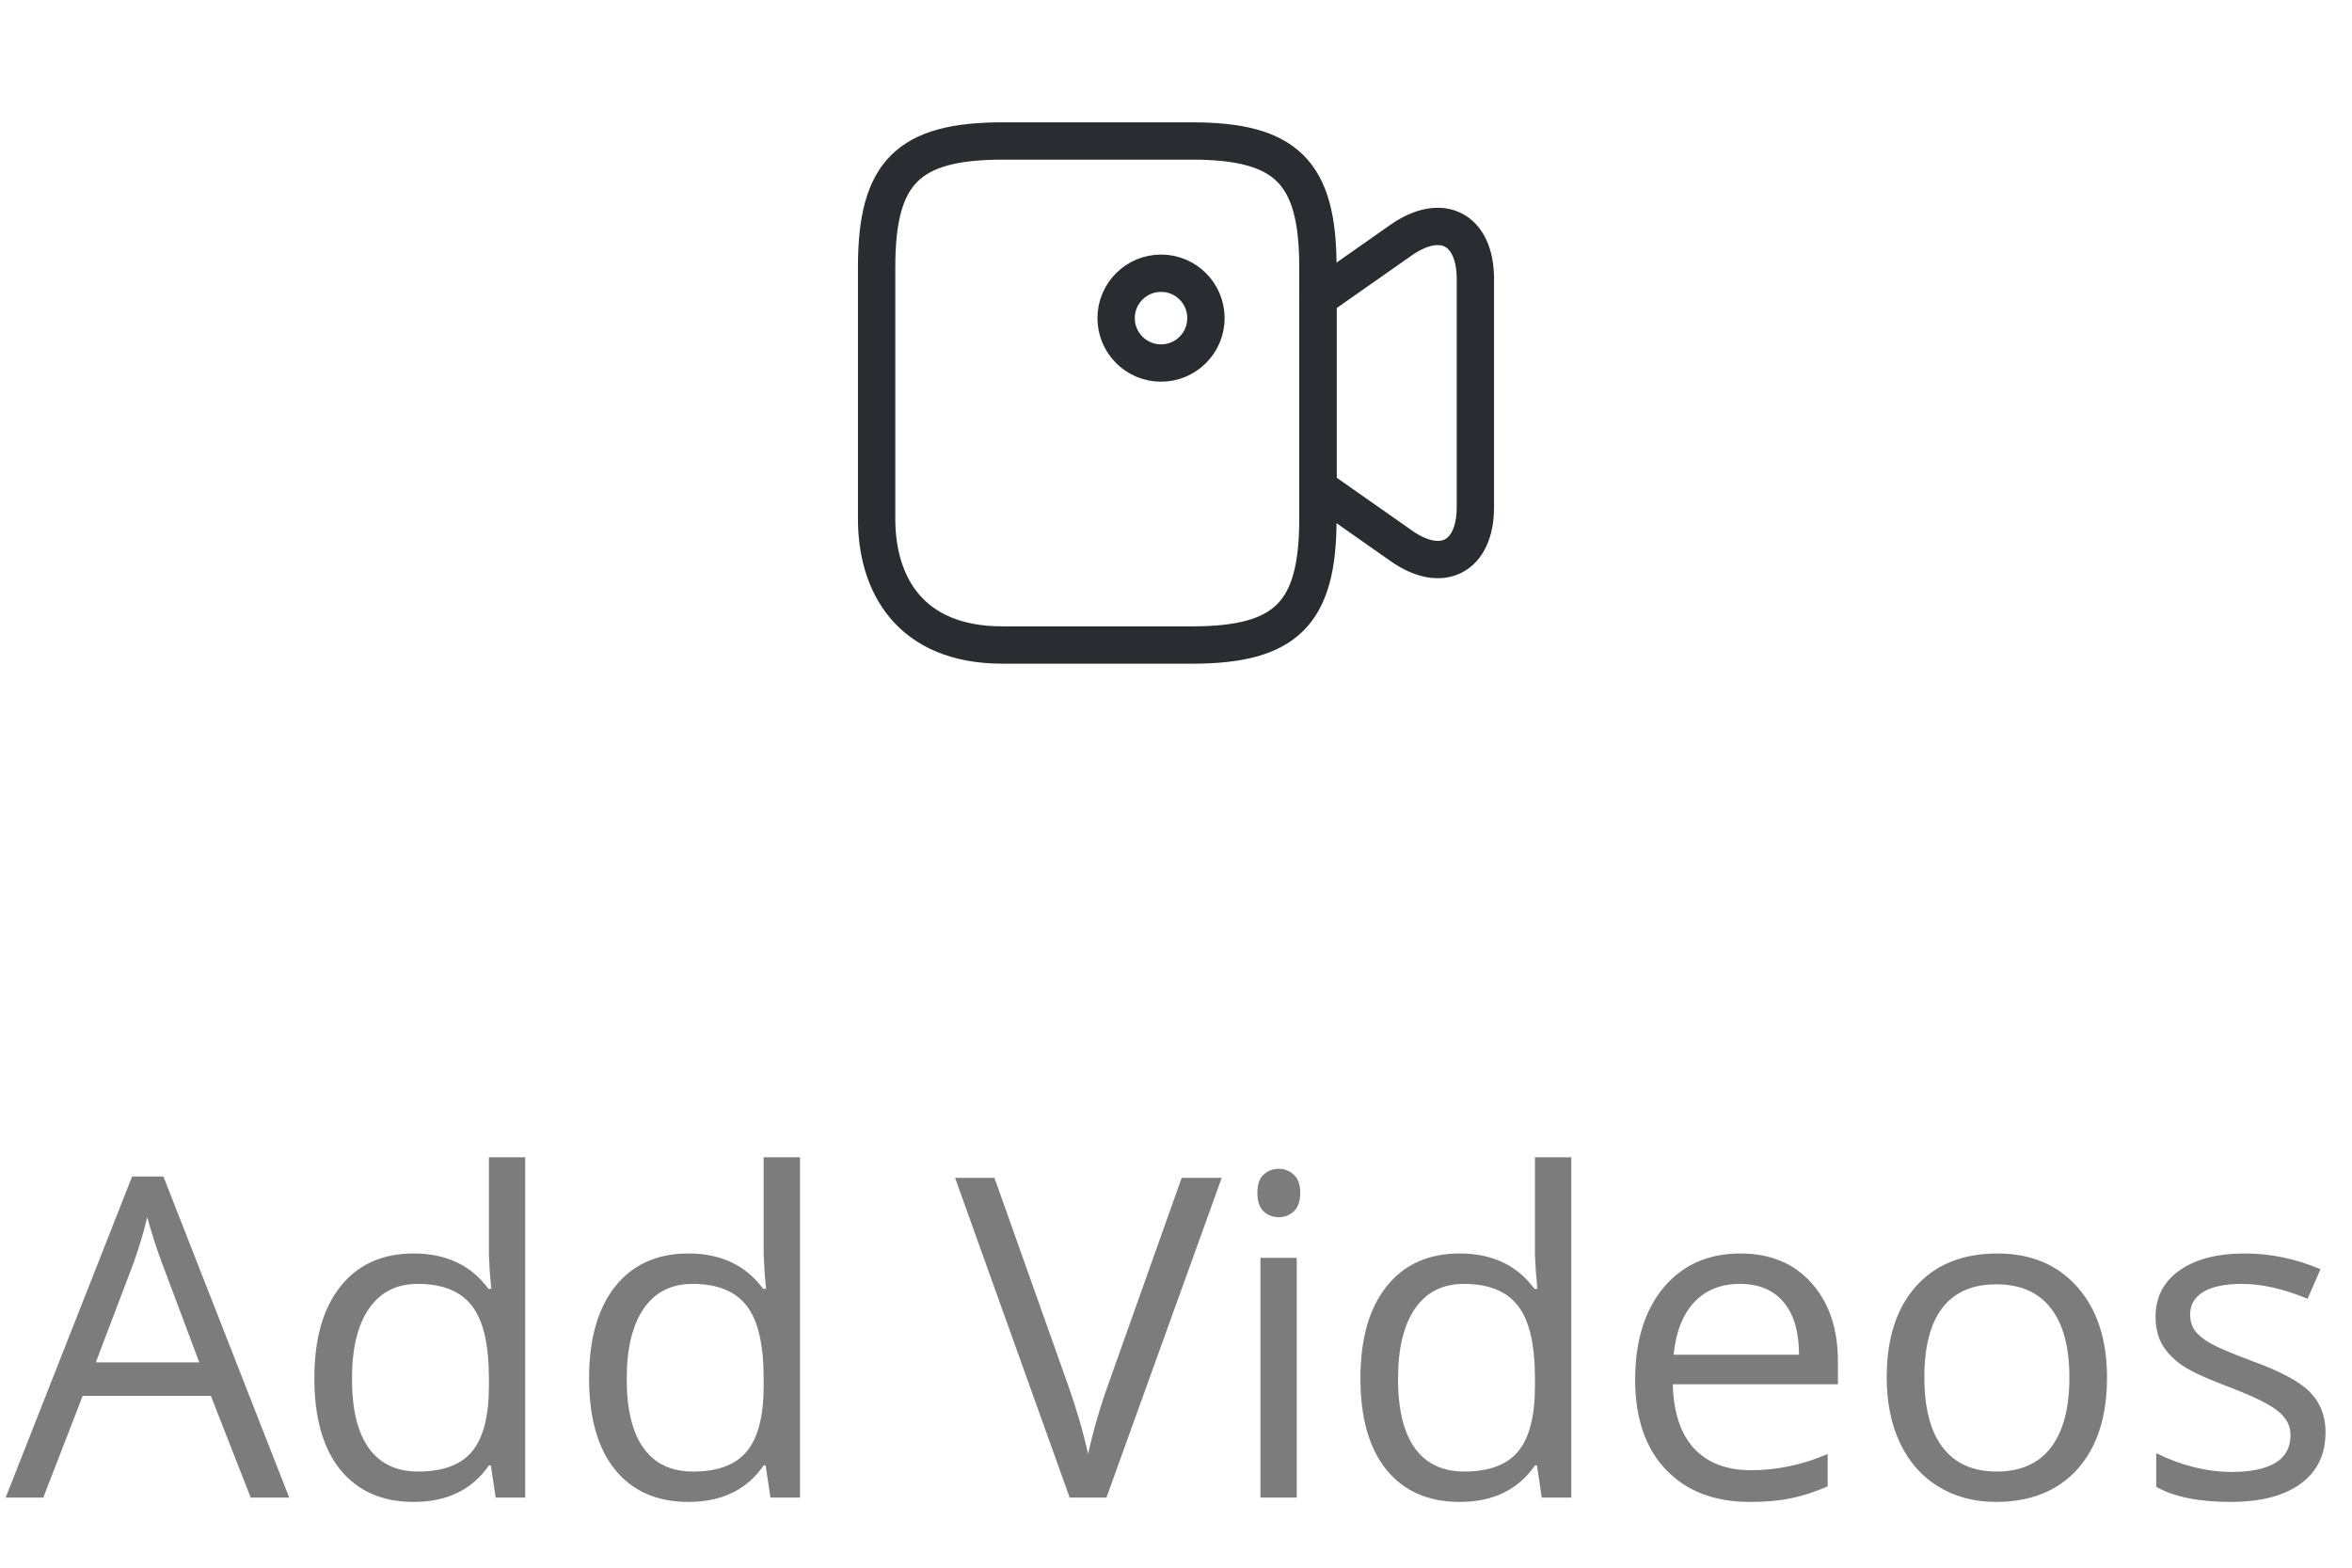
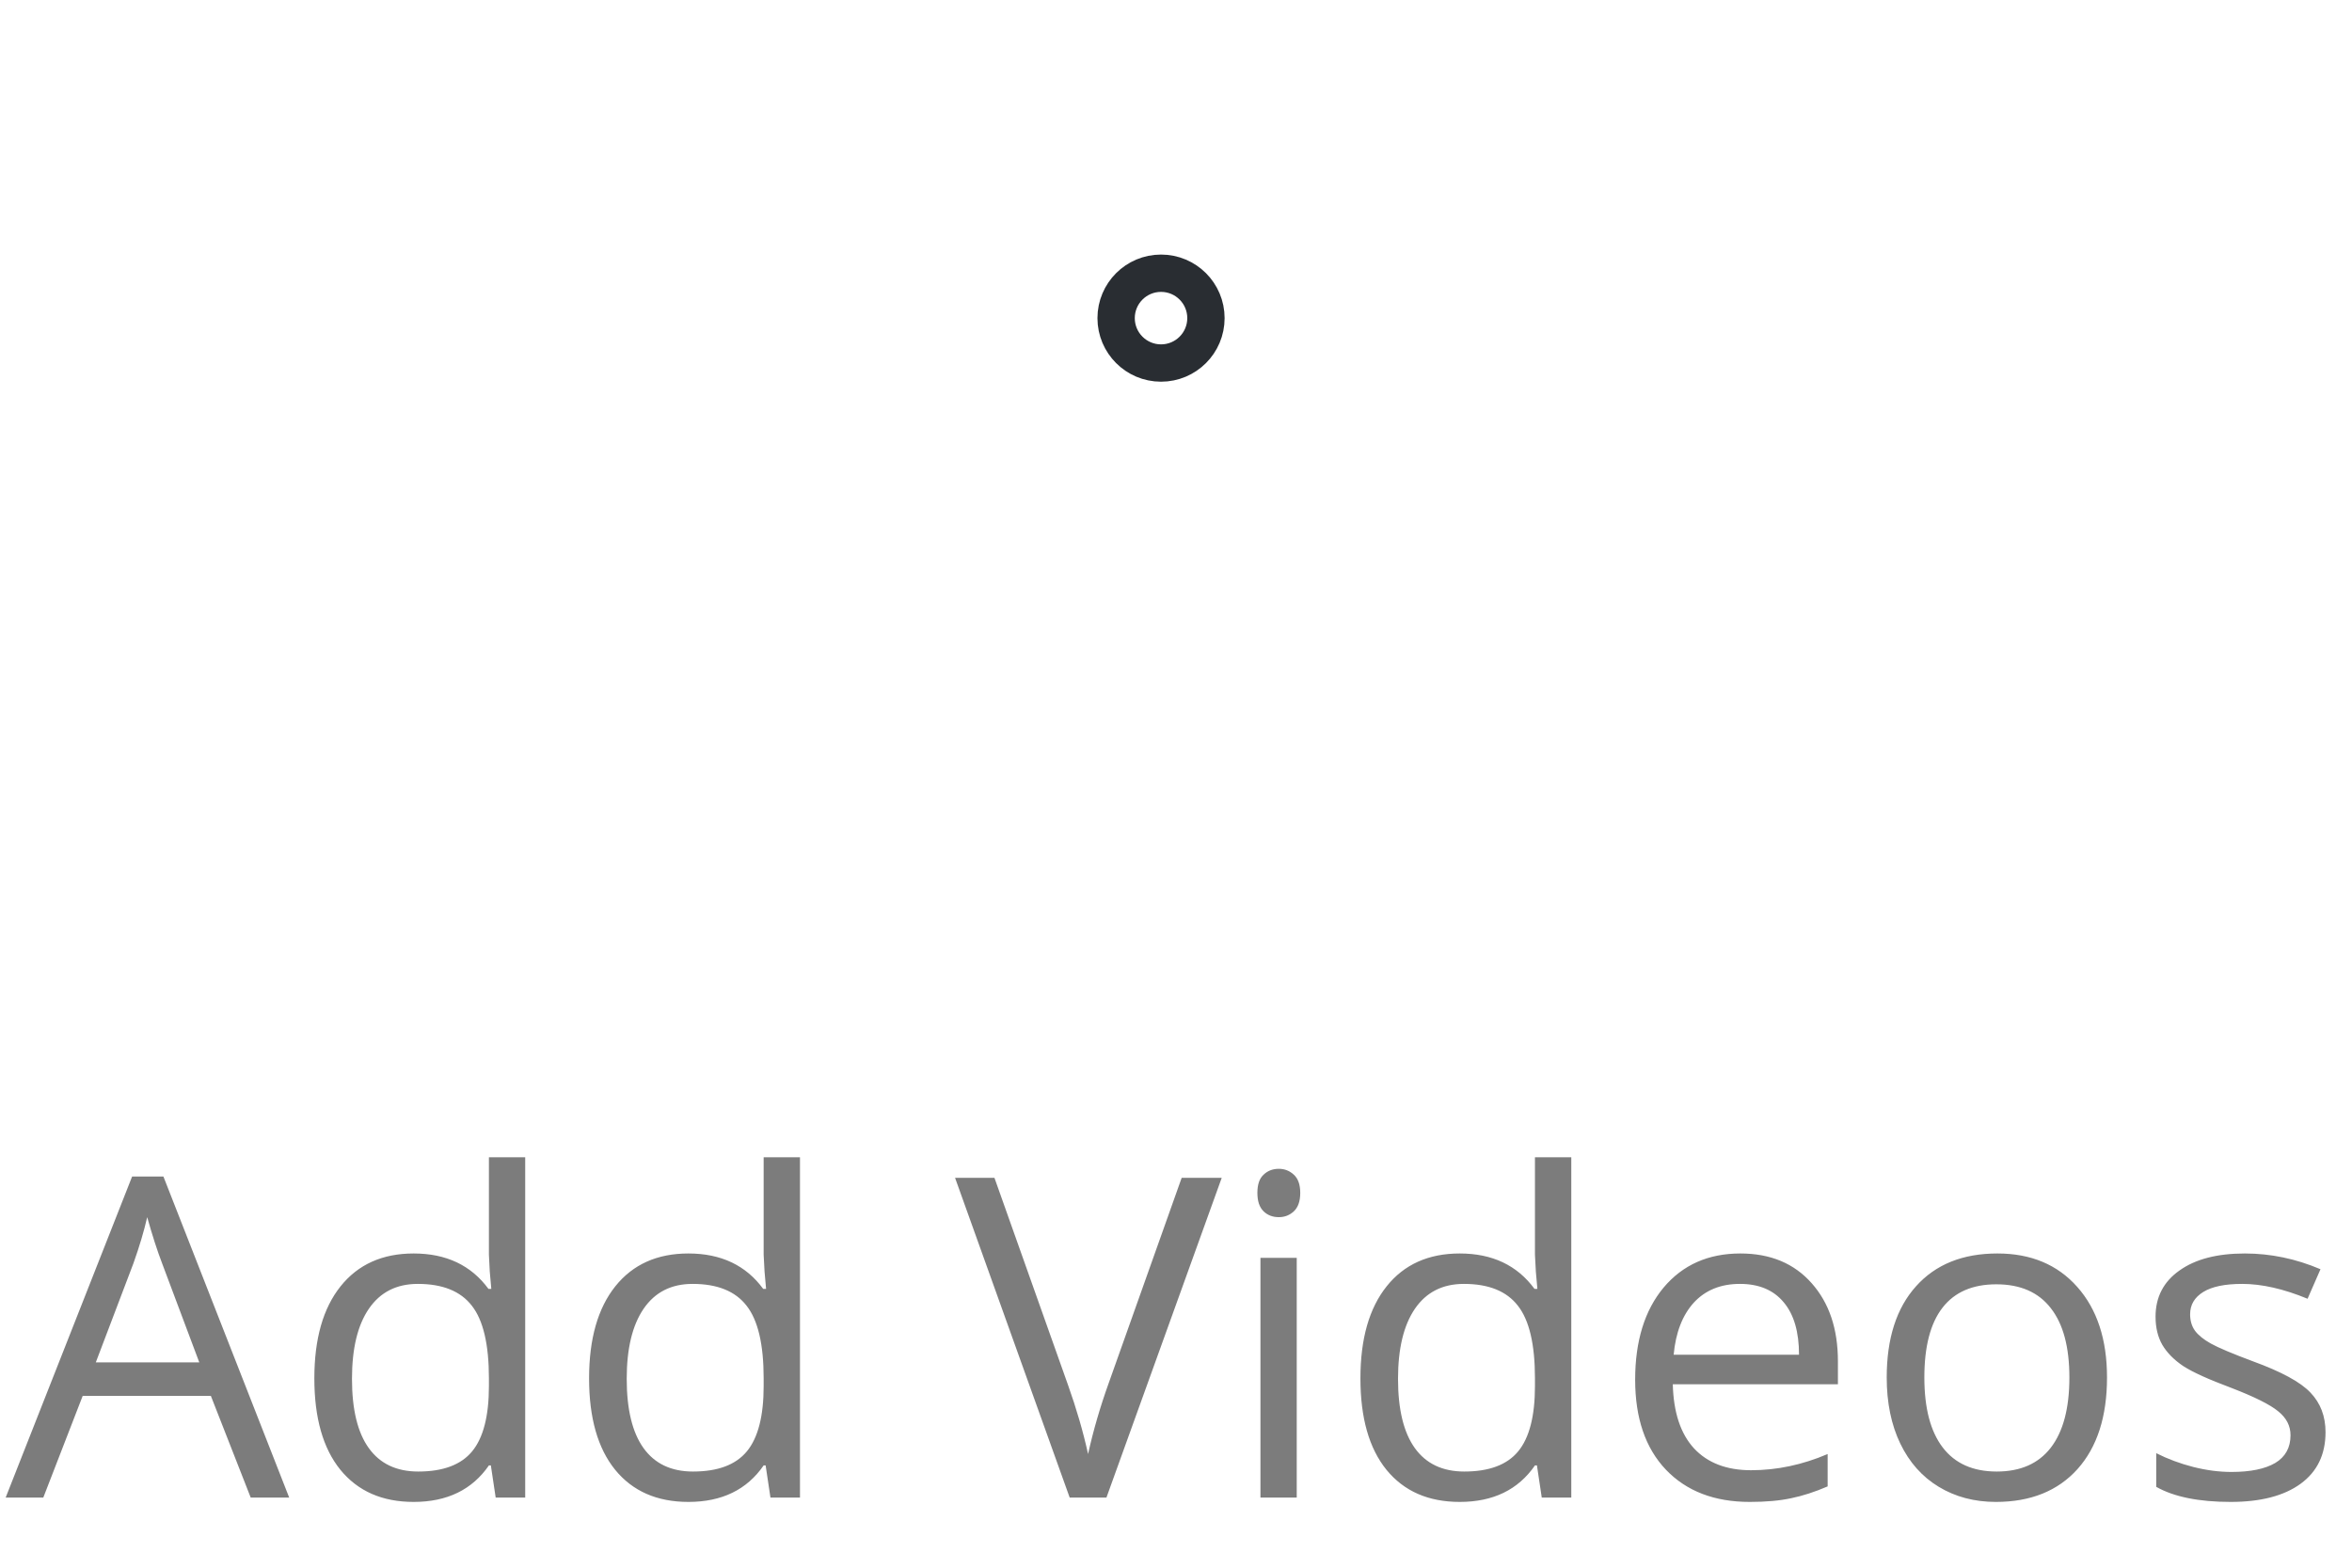
<svg xmlns="http://www.w3.org/2000/svg" width="63" height="42" viewBox="0 0 63 42" fill="none">
-   <path d="M31.925 17.281H26.857C24.323 17.281 23.481 15.597 23.481 13.905V7.153C23.481 4.619 24.323 3.777 26.857 3.777H31.925C34.459 3.777 35.301 4.619 35.301 7.153V13.905C35.301 16.439 34.451 17.281 31.925 17.281Z" stroke="#292D32" stroke-linecap="round" stroke-linejoin="round" />
-   <path d="M37.53 14.62L35.301 13.056V7.996L37.53 6.432C38.62 5.671 39.519 6.136 39.519 7.475V13.585C39.519 14.924 38.62 15.389 37.53 14.62Z" stroke="#292D32" stroke-linecap="round" stroke-linejoin="round" />
  <path d="M31.099 9.726C31.764 9.726 32.302 9.187 32.302 8.523C32.302 7.859 31.764 7.32 31.099 7.32C30.435 7.32 29.896 7.859 29.896 8.523C29.896 9.187 30.435 9.726 31.099 9.726Z" stroke="#292D32" stroke-linecap="round" stroke-linejoin="round" />
  <path d="M6.715 40.121L5.648 37.397H2.215L1.16 40.121H0.152L3.539 31.52H4.377L7.746 40.121H6.715ZM5.338 36.5L4.342 33.846C4.213 33.51 4.08 33.098 3.943 32.609C3.857 32.984 3.734 33.397 3.574 33.846L2.566 36.5H5.338ZM13.148 39.26H13.096C12.646 39.912 11.975 40.238 11.08 40.238C10.24 40.238 9.586 39.951 9.117 39.377C8.652 38.803 8.42 37.986 8.42 36.928C8.42 35.869 8.654 35.047 9.123 34.461C9.592 33.875 10.244 33.582 11.08 33.582C11.951 33.582 12.619 33.898 13.084 34.531H13.16L13.119 34.068L13.096 33.617V31.004H14.068V40.121H13.277L13.148 39.26ZM11.203 39.424C11.867 39.424 12.348 39.244 12.645 38.885C12.945 38.522 13.096 37.938 13.096 37.133V36.928C13.096 36.018 12.943 35.369 12.639 34.982C12.338 34.592 11.855 34.397 11.191 34.397C10.621 34.397 10.184 34.619 9.879 35.065C9.578 35.506 9.428 36.131 9.428 36.94C9.428 37.76 9.578 38.379 9.879 38.797C10.18 39.215 10.621 39.424 11.203 39.424ZM20.508 39.26H20.455C20.006 39.912 19.334 40.238 18.439 40.238C17.6 40.238 16.945 39.951 16.477 39.377C16.012 38.803 15.779 37.986 15.779 36.928C15.779 35.869 16.014 35.047 16.482 34.461C16.951 33.875 17.604 33.582 18.439 33.582C19.311 33.582 19.979 33.898 20.443 34.531H20.52L20.479 34.068L20.455 33.617V31.004H21.428V40.121H20.637L20.508 39.26ZM18.562 39.424C19.227 39.424 19.707 39.244 20.004 38.885C20.305 38.522 20.455 37.938 20.455 37.133V36.928C20.455 36.018 20.303 35.369 19.998 34.982C19.697 34.592 19.215 34.397 18.551 34.397C17.98 34.397 17.543 34.619 17.238 35.065C16.938 35.506 16.787 36.131 16.787 36.94C16.787 37.76 16.938 38.379 17.238 38.797C17.539 39.215 17.98 39.424 18.562 39.424ZM31.652 31.555H32.725L29.637 40.121H28.652L25.582 31.555H26.637L28.605 37.098C28.832 37.734 29.012 38.353 29.145 38.955C29.285 38.322 29.469 37.691 29.695 37.062L31.652 31.555ZM34.734 40.121H33.762V33.699H34.734V40.121ZM33.68 31.959C33.68 31.736 33.734 31.574 33.844 31.473C33.953 31.367 34.09 31.314 34.254 31.314C34.41 31.314 34.545 31.367 34.658 31.473C34.772 31.578 34.828 31.74 34.828 31.959C34.828 32.178 34.772 32.342 34.658 32.451C34.545 32.557 34.41 32.609 34.254 32.609C34.09 32.609 33.953 32.557 33.844 32.451C33.734 32.342 33.68 32.178 33.68 31.959ZM41.168 39.26H41.115C40.666 39.912 39.994 40.238 39.1 40.238C38.26 40.238 37.605 39.951 37.137 39.377C36.672 38.803 36.44 37.986 36.44 36.928C36.44 35.869 36.674 35.047 37.143 34.461C37.611 33.875 38.264 33.582 39.1 33.582C39.971 33.582 40.639 33.898 41.103 34.531H41.18L41.139 34.068L41.115 33.617V31.004H42.088V40.121H41.297L41.168 39.26ZM39.223 39.424C39.887 39.424 40.367 39.244 40.664 38.885C40.965 38.522 41.115 37.938 41.115 37.133V36.928C41.115 36.018 40.963 35.369 40.658 34.982C40.357 34.592 39.875 34.397 39.211 34.397C38.641 34.397 38.203 34.619 37.898 35.065C37.598 35.506 37.447 36.131 37.447 36.94C37.447 37.76 37.598 38.379 37.898 38.797C38.199 39.215 38.641 39.424 39.223 39.424ZM46.869 40.238C45.92 40.238 45.17 39.949 44.619 39.371C44.072 38.793 43.799 37.99 43.799 36.963C43.799 35.928 44.053 35.105 44.56 34.496C45.072 33.887 45.758 33.582 46.617 33.582C47.422 33.582 48.059 33.848 48.527 34.379C48.996 34.906 49.23 35.603 49.23 36.471V37.086H44.807C44.826 37.84 45.016 38.412 45.375 38.803C45.738 39.193 46.248 39.389 46.904 39.389C47.596 39.389 48.279 39.244 48.955 38.955V39.822C48.611 39.971 48.285 40.076 47.977 40.139C47.672 40.205 47.303 40.238 46.869 40.238ZM46.605 34.397C46.09 34.397 45.678 34.565 45.369 34.9C45.065 35.236 44.885 35.701 44.83 36.295H48.188C48.188 35.682 48.051 35.213 47.777 34.889C47.504 34.56 47.113 34.397 46.605 34.397ZM56.438 36.904C56.438 37.951 56.174 38.77 55.647 39.359C55.119 39.945 54.391 40.238 53.461 40.238C52.887 40.238 52.377 40.103 51.932 39.834C51.486 39.565 51.143 39.178 50.9 38.674C50.658 38.17 50.537 37.58 50.537 36.904C50.537 35.857 50.799 35.043 51.322 34.461C51.846 33.875 52.572 33.582 53.502 33.582C54.4 33.582 55.113 33.881 55.641 34.478C56.172 35.076 56.438 35.885 56.438 36.904ZM51.545 36.904C51.545 37.725 51.709 38.35 52.037 38.779C52.365 39.209 52.848 39.424 53.484 39.424C54.121 39.424 54.603 39.211 54.932 38.785C55.264 38.355 55.43 37.728 55.43 36.904C55.43 36.088 55.264 35.469 54.932 35.047C54.603 34.621 54.117 34.408 53.473 34.408C52.836 34.408 52.355 34.617 52.031 35.035C51.707 35.453 51.545 36.076 51.545 36.904ZM62.291 38.369C62.291 38.967 62.068 39.428 61.623 39.752C61.178 40.076 60.553 40.238 59.748 40.238C58.897 40.238 58.232 40.103 57.756 39.834V38.932C58.065 39.088 58.395 39.211 58.746 39.301C59.102 39.391 59.443 39.435 59.772 39.435C60.279 39.435 60.67 39.355 60.943 39.195C61.217 39.031 61.353 38.783 61.353 38.451C61.353 38.201 61.244 37.988 61.025 37.812C60.81 37.633 60.389 37.422 59.76 37.18C59.162 36.957 58.736 36.764 58.482 36.6C58.232 36.432 58.045 36.242 57.92 36.031C57.799 35.82 57.738 35.568 57.738 35.275C57.738 34.752 57.951 34.34 58.377 34.039C58.803 33.734 59.387 33.582 60.129 33.582C60.82 33.582 61.496 33.723 62.156 34.004L61.81 34.795C61.166 34.529 60.582 34.397 60.059 34.397C59.598 34.397 59.25 34.469 59.016 34.613C58.781 34.758 58.664 34.957 58.664 35.211C58.664 35.383 58.707 35.529 58.793 35.65C58.883 35.772 59.025 35.887 59.221 35.996C59.416 36.105 59.791 36.264 60.346 36.471C61.107 36.748 61.621 37.027 61.887 37.309C62.156 37.59 62.291 37.943 62.291 38.369Z" fill="#7C7C7C" />
</svg>